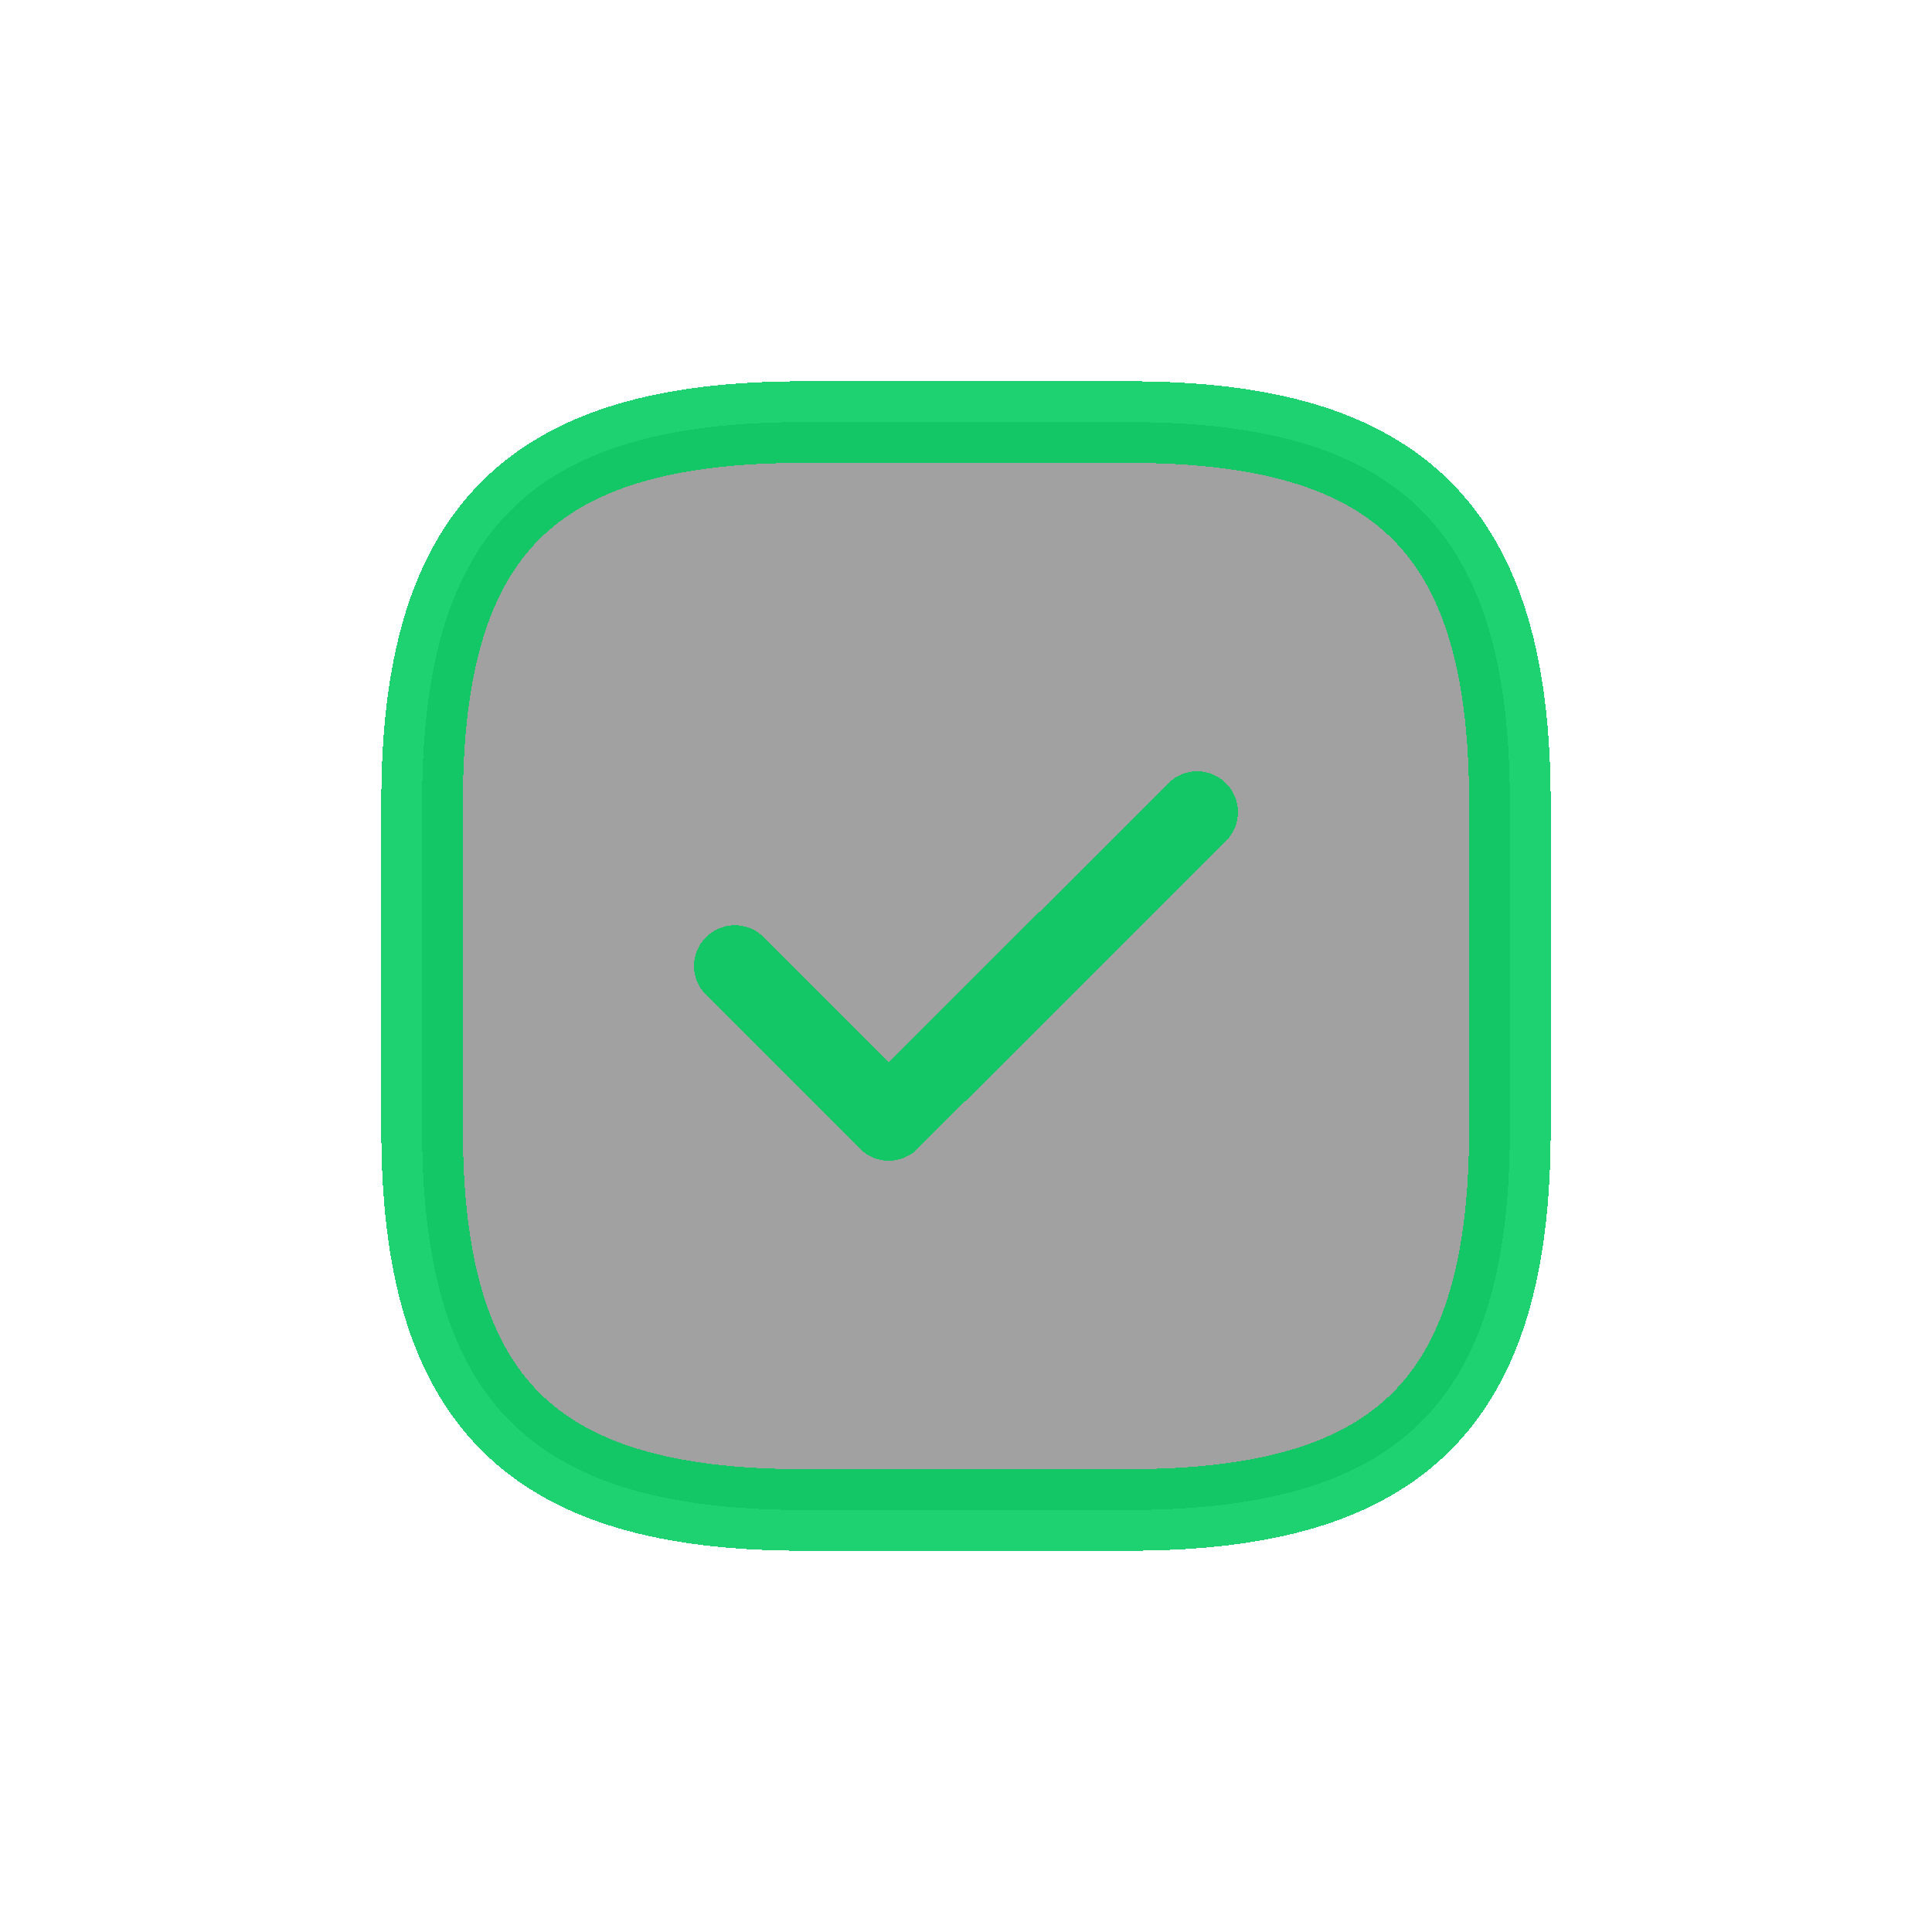
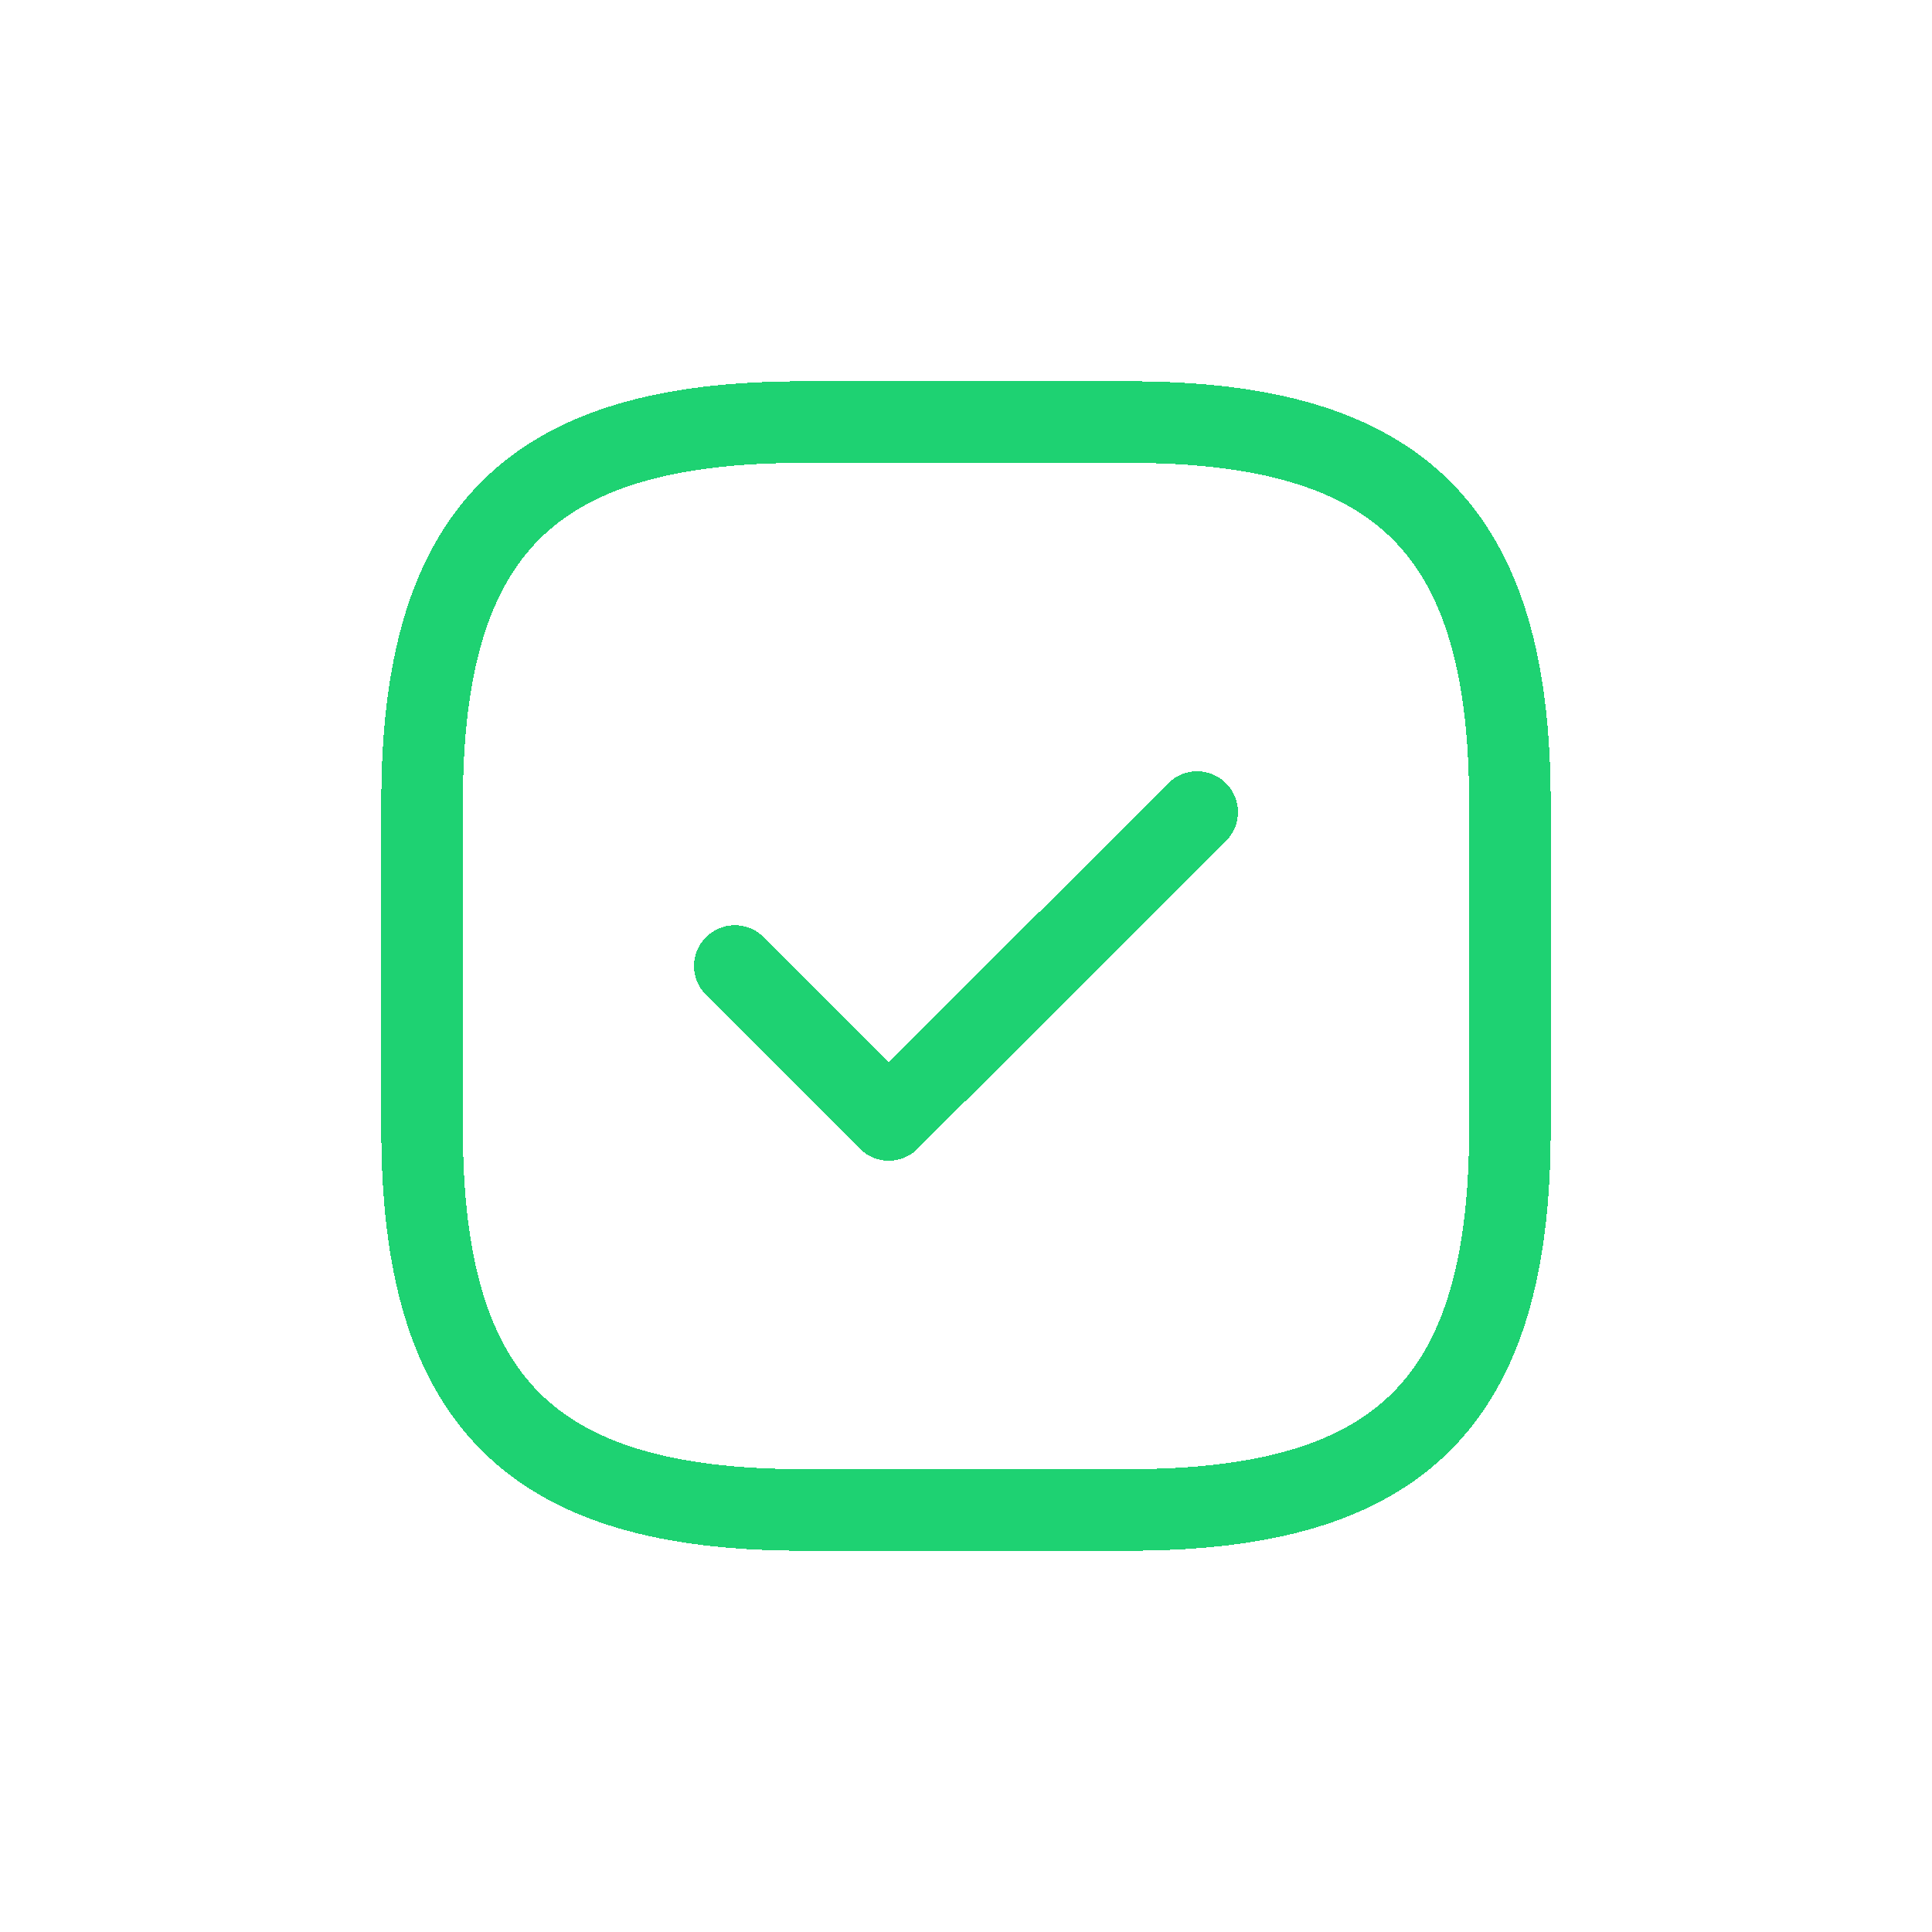
<svg xmlns="http://www.w3.org/2000/svg" width="148" height="148" viewBox="0 0 148 148" fill="none">
  <g filter="url(#filter0_bd_261_1019)">
-     <path d="M61.5 115.667H86.5C107.333 115.667 115.666 107.333 115.666 86.5V61.5C115.666 40.667 107.333 32.334 86.5 32.334H61.5C40.666 32.334 32.333 40.667 32.333 61.5V86.5C32.333 107.333 40.666 115.667 61.5 115.667Z" fill="black" fill-opacity="0.37" shape-rendering="crispEdges" />
    <path d="M61.5 115.667H86.5C107.333 115.667 115.666 107.333 115.666 86.5V61.5C115.666 40.667 107.333 32.334 86.5 32.334H61.5C40.666 32.334 32.333 40.667 32.333 61.5V86.5C32.333 107.333 40.666 115.667 61.5 115.667Z" stroke="#00CC60" stroke-opacity="0.88" stroke-width="6.25" stroke-linecap="round" stroke-linejoin="round" shape-rendering="crispEdges" />
  </g>
  <g filter="url(#filter1_d_261_1019)">
    <path d="M56.292 74L68.084 85.791L91.709 62.208" stroke="#00CC60" stroke-opacity="0.88" stroke-width="6.25" stroke-linecap="round" stroke-linejoin="round" shape-rendering="crispEdges" />
  </g>
  <defs>
    <filter id="filter0_bd_261_1019" x="0.041" y="0.042" width="147.916" height="147.917" filterUnits="userSpaceOnUse" color-interpolation-filters="sRGB">
      <feFlood flood-opacity="0" result="BackgroundImageFix" />
      <feGaussianBlur in="BackgroundImageFix" stdDeviation="14.583" />
      <feComposite in2="SourceAlpha" operator="in" result="effect1_backgroundBlur_261_1019" />
      <feColorMatrix in="SourceAlpha" type="matrix" values="0 0 0 0 0 0 0 0 0 0 0 0 0 0 0 0 0 0 127 0" result="hardAlpha" />
      <feOffset />
      <feGaussianBlur stdDeviation="14.583" />
      <feComposite in2="hardAlpha" operator="out" />
      <feColorMatrix type="matrix" values="0 0 0 0 0 0 0 0 0 0.8 0 0 0 0 0.376 0 0 0 0.4 0" />
      <feBlend mode="normal" in2="effect1_backgroundBlur_261_1019" result="effect2_dropShadow_261_1019" />
      <feBlend mode="normal" in="SourceGraphic" in2="effect2_dropShadow_261_1019" result="shape" />
    </filter>
    <filter id="filter1_d_261_1019" x="24" y="29.916" width="100" height="88.167" filterUnits="userSpaceOnUse" color-interpolation-filters="sRGB">
      <feFlood flood-opacity="0" result="BackgroundImageFix" />
      <feColorMatrix in="SourceAlpha" type="matrix" values="0 0 0 0 0 0 0 0 0 0 0 0 0 0 0 0 0 0 127 0" result="hardAlpha" />
      <feOffset />
      <feGaussianBlur stdDeviation="14.583" />
      <feComposite in2="hardAlpha" operator="out" />
      <feColorMatrix type="matrix" values="0 0 0 0 0 0 0 0 0 0.8 0 0 0 0 0.376 0 0 0 0.4 0" />
      <feBlend mode="normal" in2="BackgroundImageFix" result="effect1_dropShadow_261_1019" />
      <feBlend mode="normal" in="SourceGraphic" in2="effect1_dropShadow_261_1019" result="shape" />
    </filter>
  </defs>
</svg>